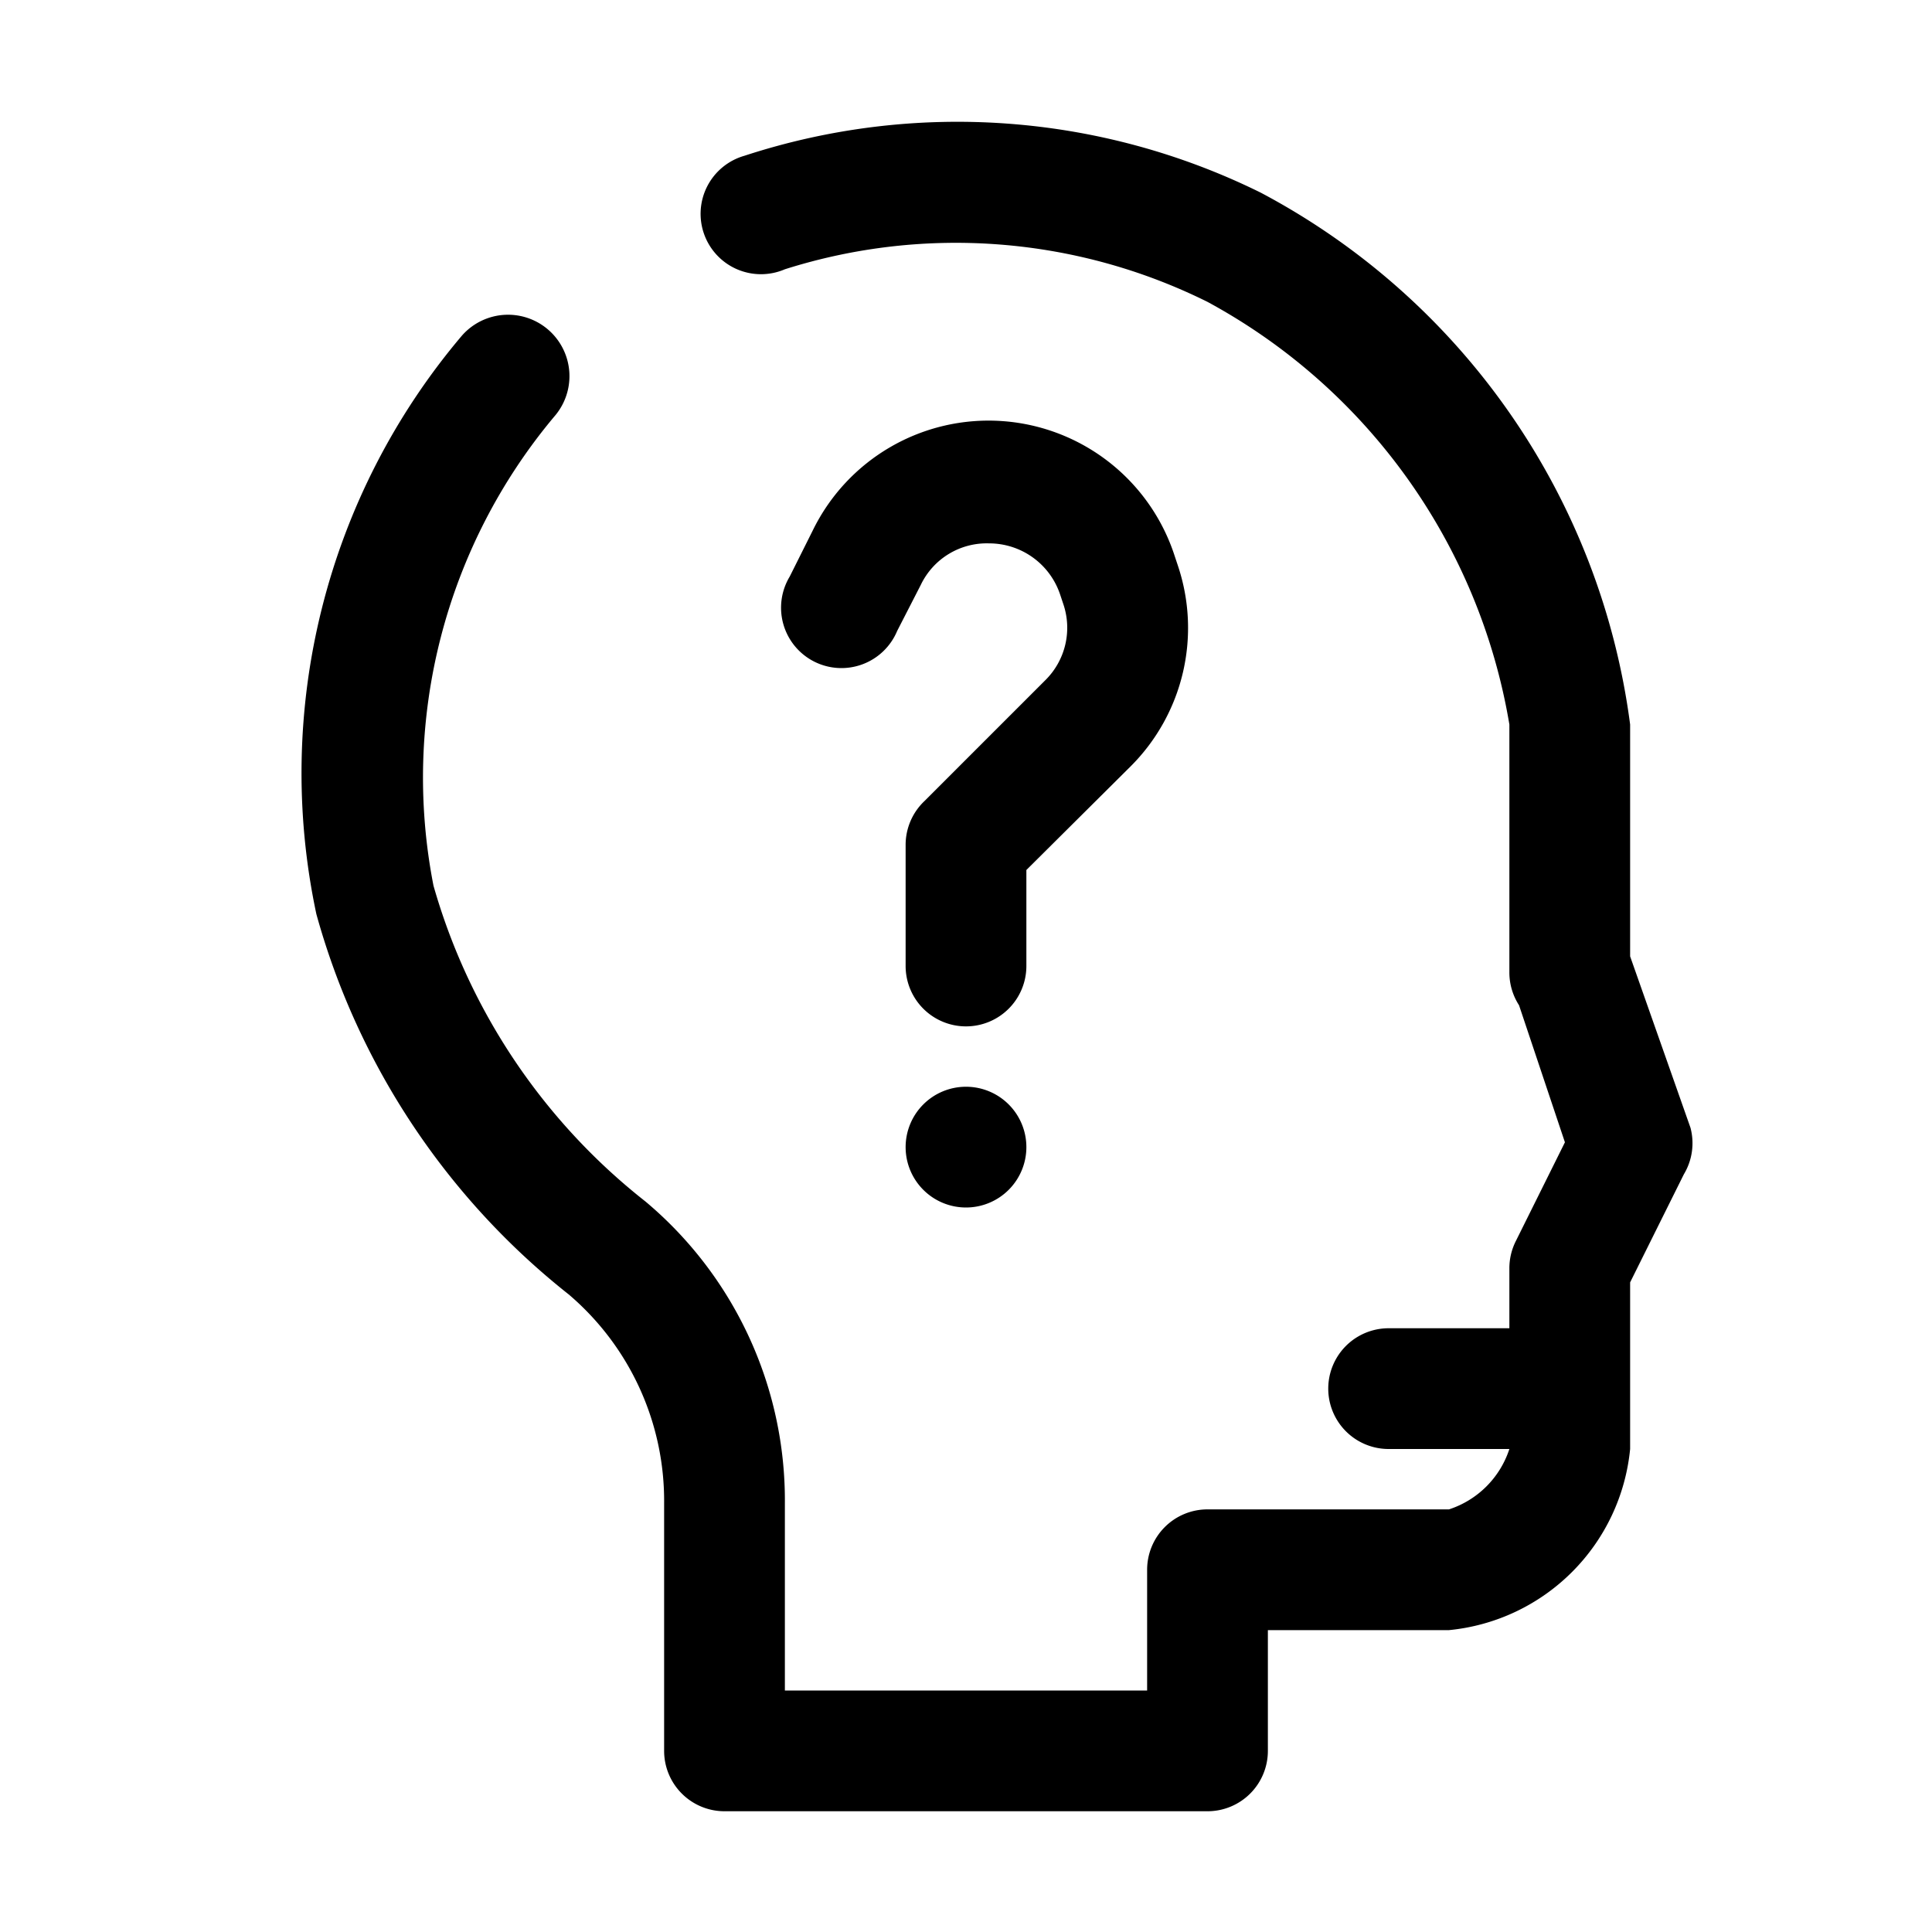
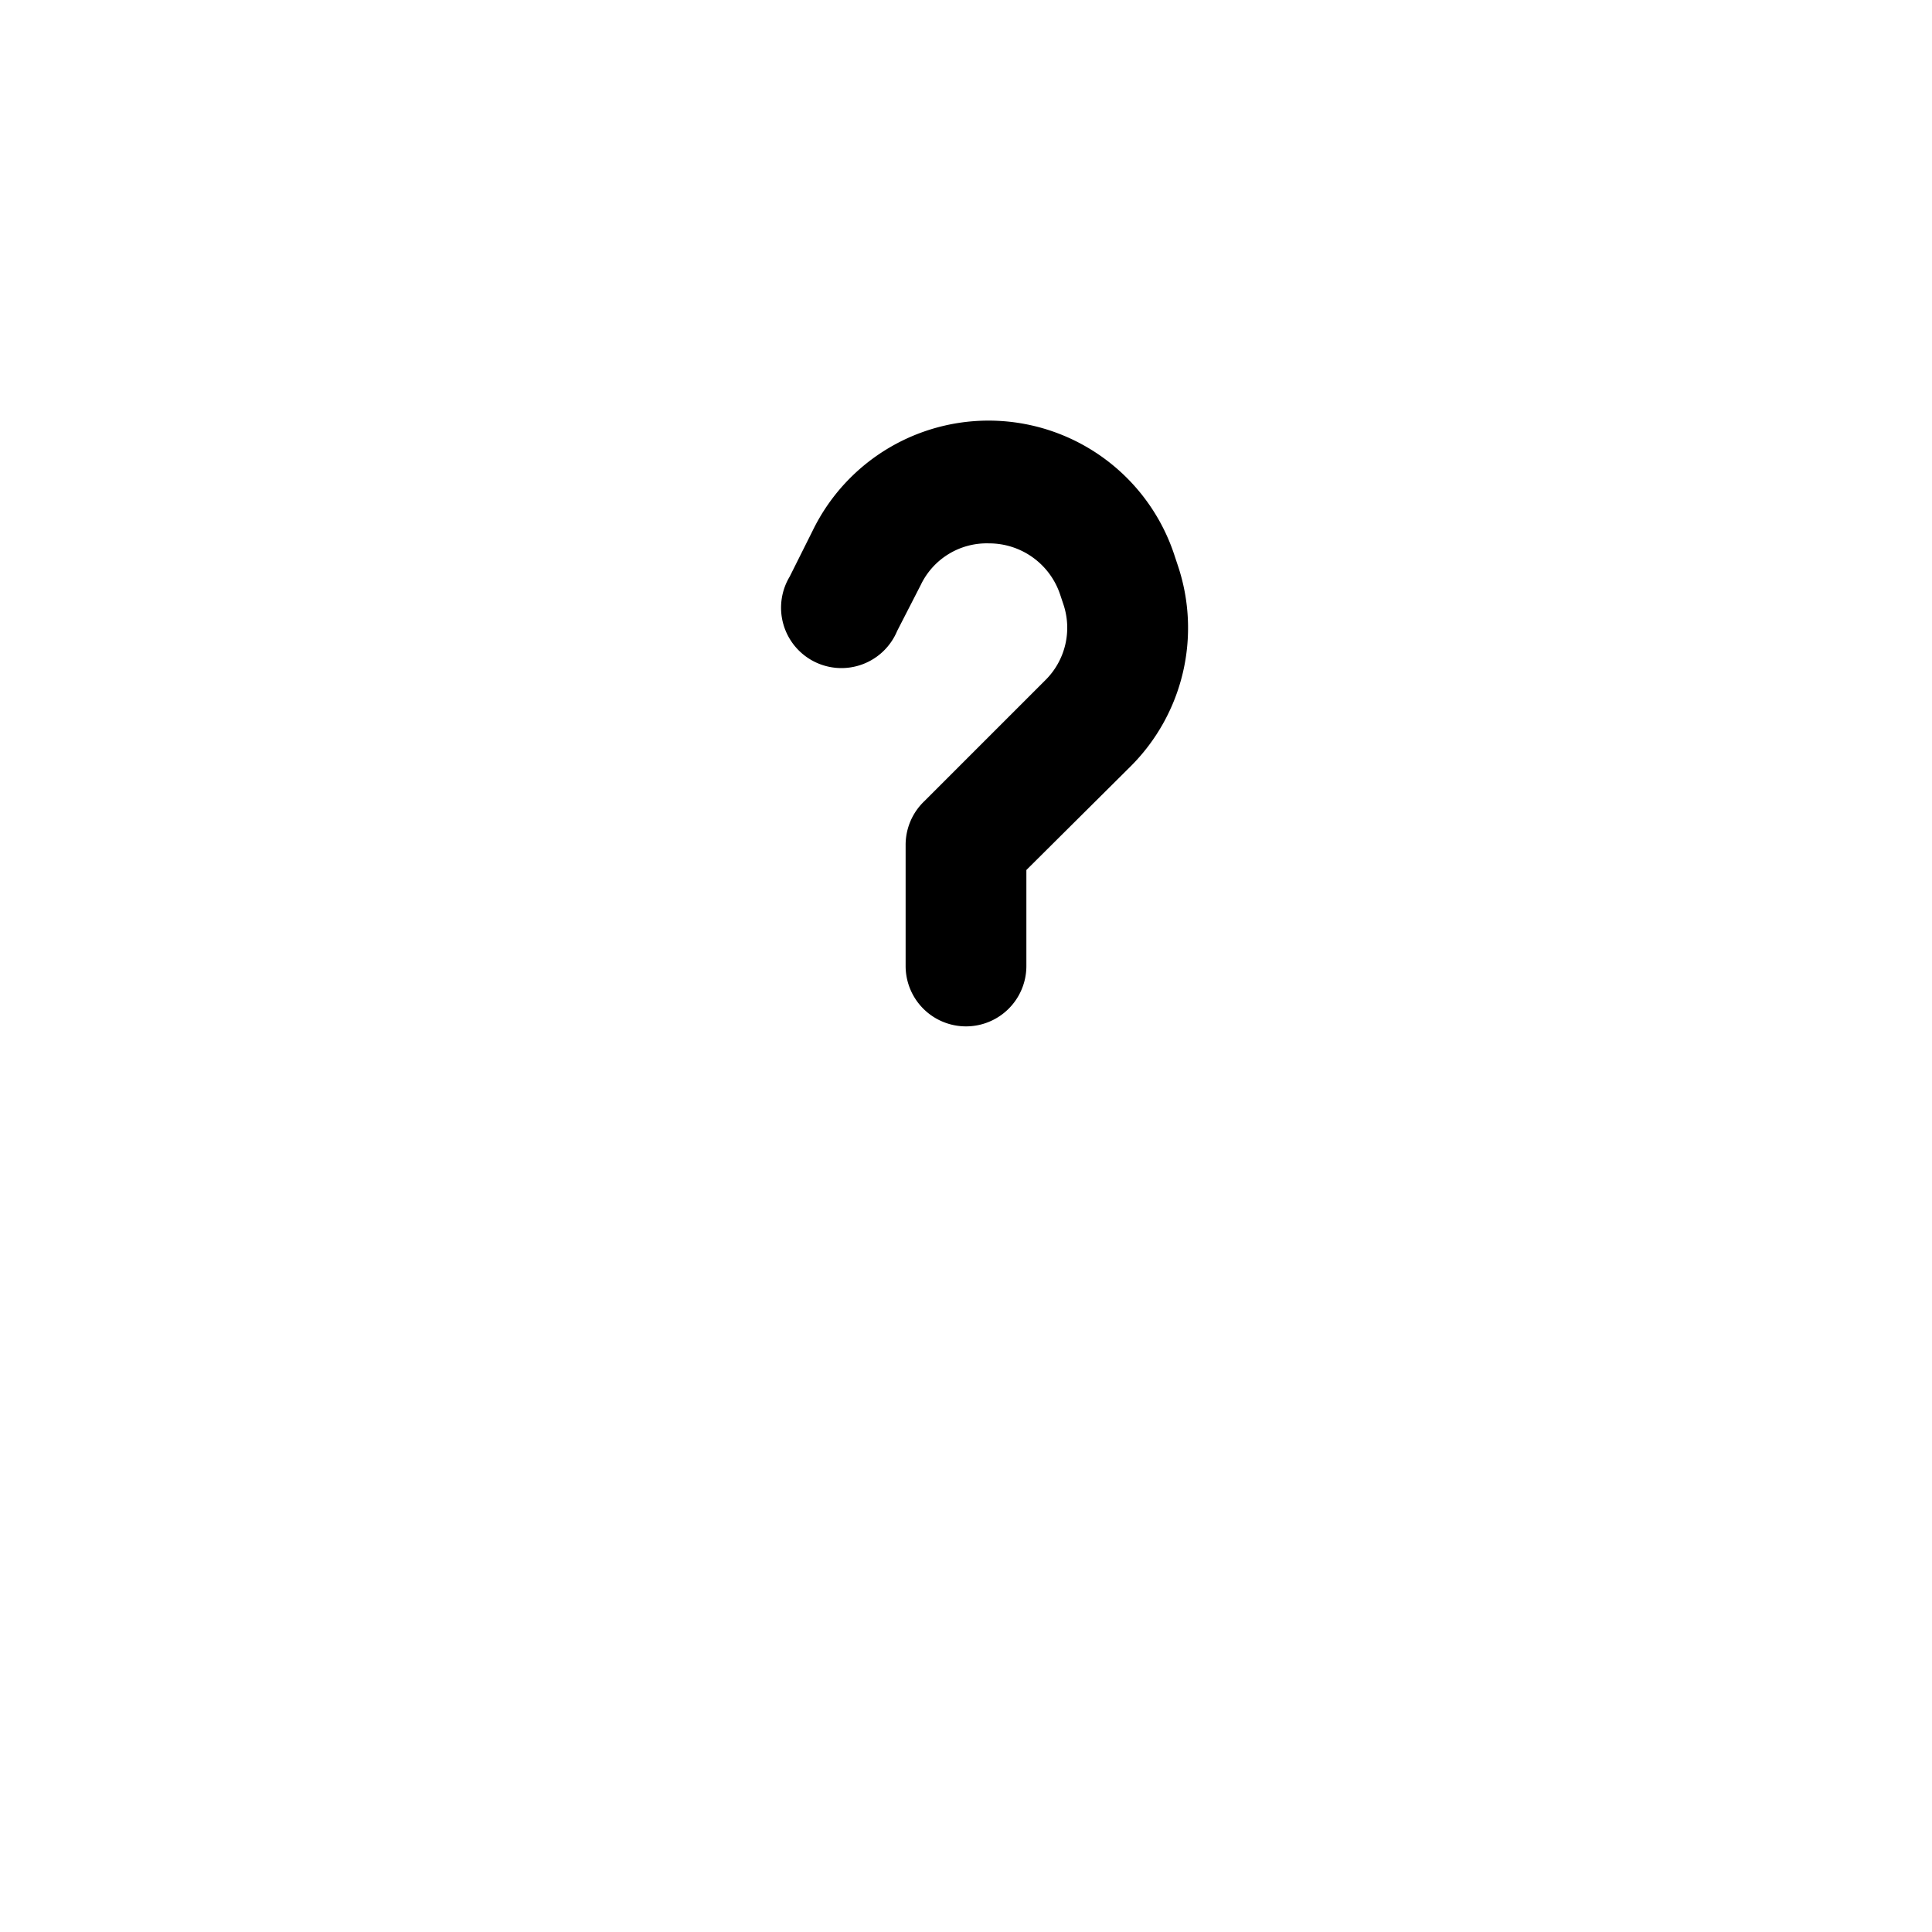
<svg xmlns="http://www.w3.org/2000/svg" viewBox="0 0 32 32">
  <g id="confussion">
    <path d="M19.51,9.37l-.05-.15a3.24,3.24,0,0,0-6-.43l-.38.76a1,1,0,1,0,1.78.9l.39-.76A1.21,1.21,0,0,1,16.38,9a1.24,1.24,0,0,1,1.18.85l.05.15a1.22,1.22,0,0,1-.3,1.27l-2,2A1,1,0,0,0,15,14v2a1,1,0,0,0,2,0V14.41l1.73-1.72A3.24,3.24,0,0,0,19.51,9.37Z" />
-     <path d="M16,18h0a1,1,0,1,0,1,1A1,1,0,0,0,16,18Z" />
-     <path d="M28,18.68,27,15.84V12a11.68,11.68,0,0,0-6.12-8.81,11.34,11.34,0,0,0-8.55-.61A1,1,0,1,0,13,4.46,9.37,9.37,0,0,1,20,5,9.8,9.8,0,0,1,25,12V16.1a1,1,0,0,0,.16.55l.76,2.27-.81,1.63A1,1,0,0,0,25,21v1H23a1,1,0,0,0,0,2h2a1.56,1.56,0,0,1-1,1H20a1,1,0,0,0-1,1v2H13V24.9a6.46,6.46,0,0,0-2.31-5,10.21,10.21,0,0,1-3.51-5.23,9.31,9.31,0,0,1,2-7.77A1,1,0,1,0,7.65,5.56a11.21,11.21,0,0,0-2.41,9.58,12.16,12.16,0,0,0,4.18,6.3A4.49,4.49,0,0,1,11,24.9V29a1,1,0,0,0,1,1h8a1,1,0,0,0,1-1V27h3a3.34,3.34,0,0,0,3-3V21.24l.89-1.79A1,1,0,0,0,28,18.68Z" />
  </g>
</svg>